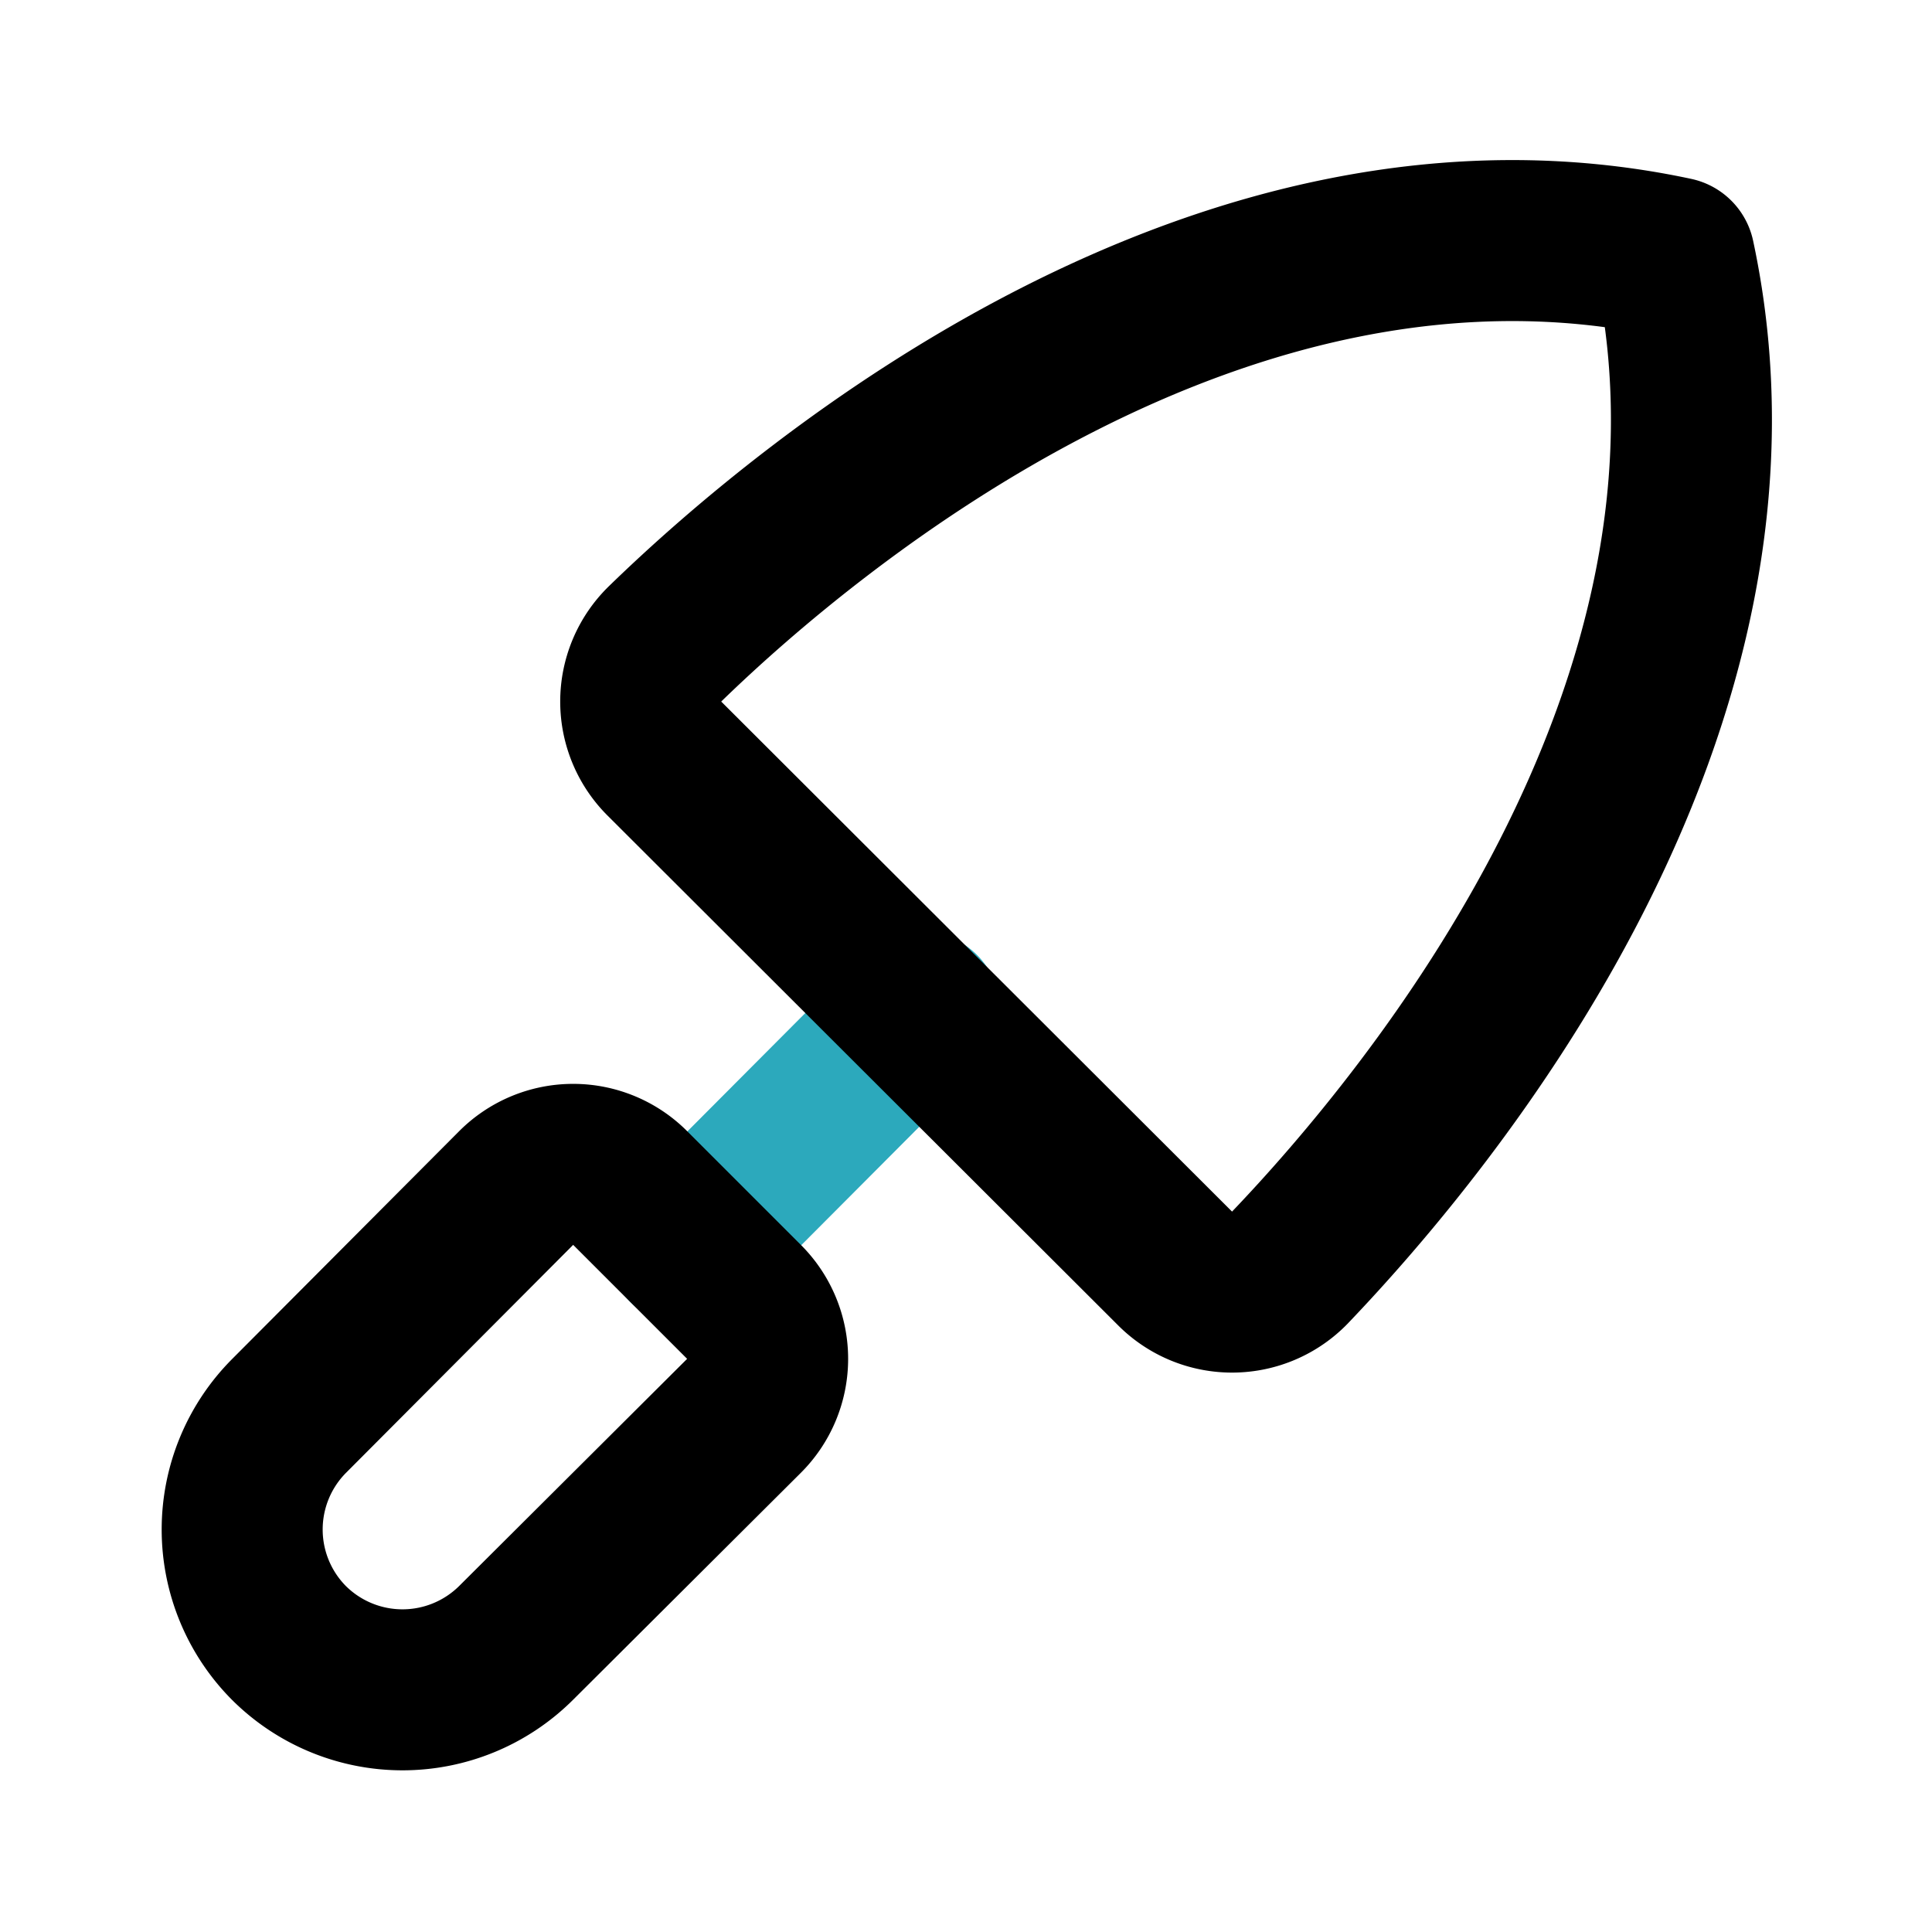
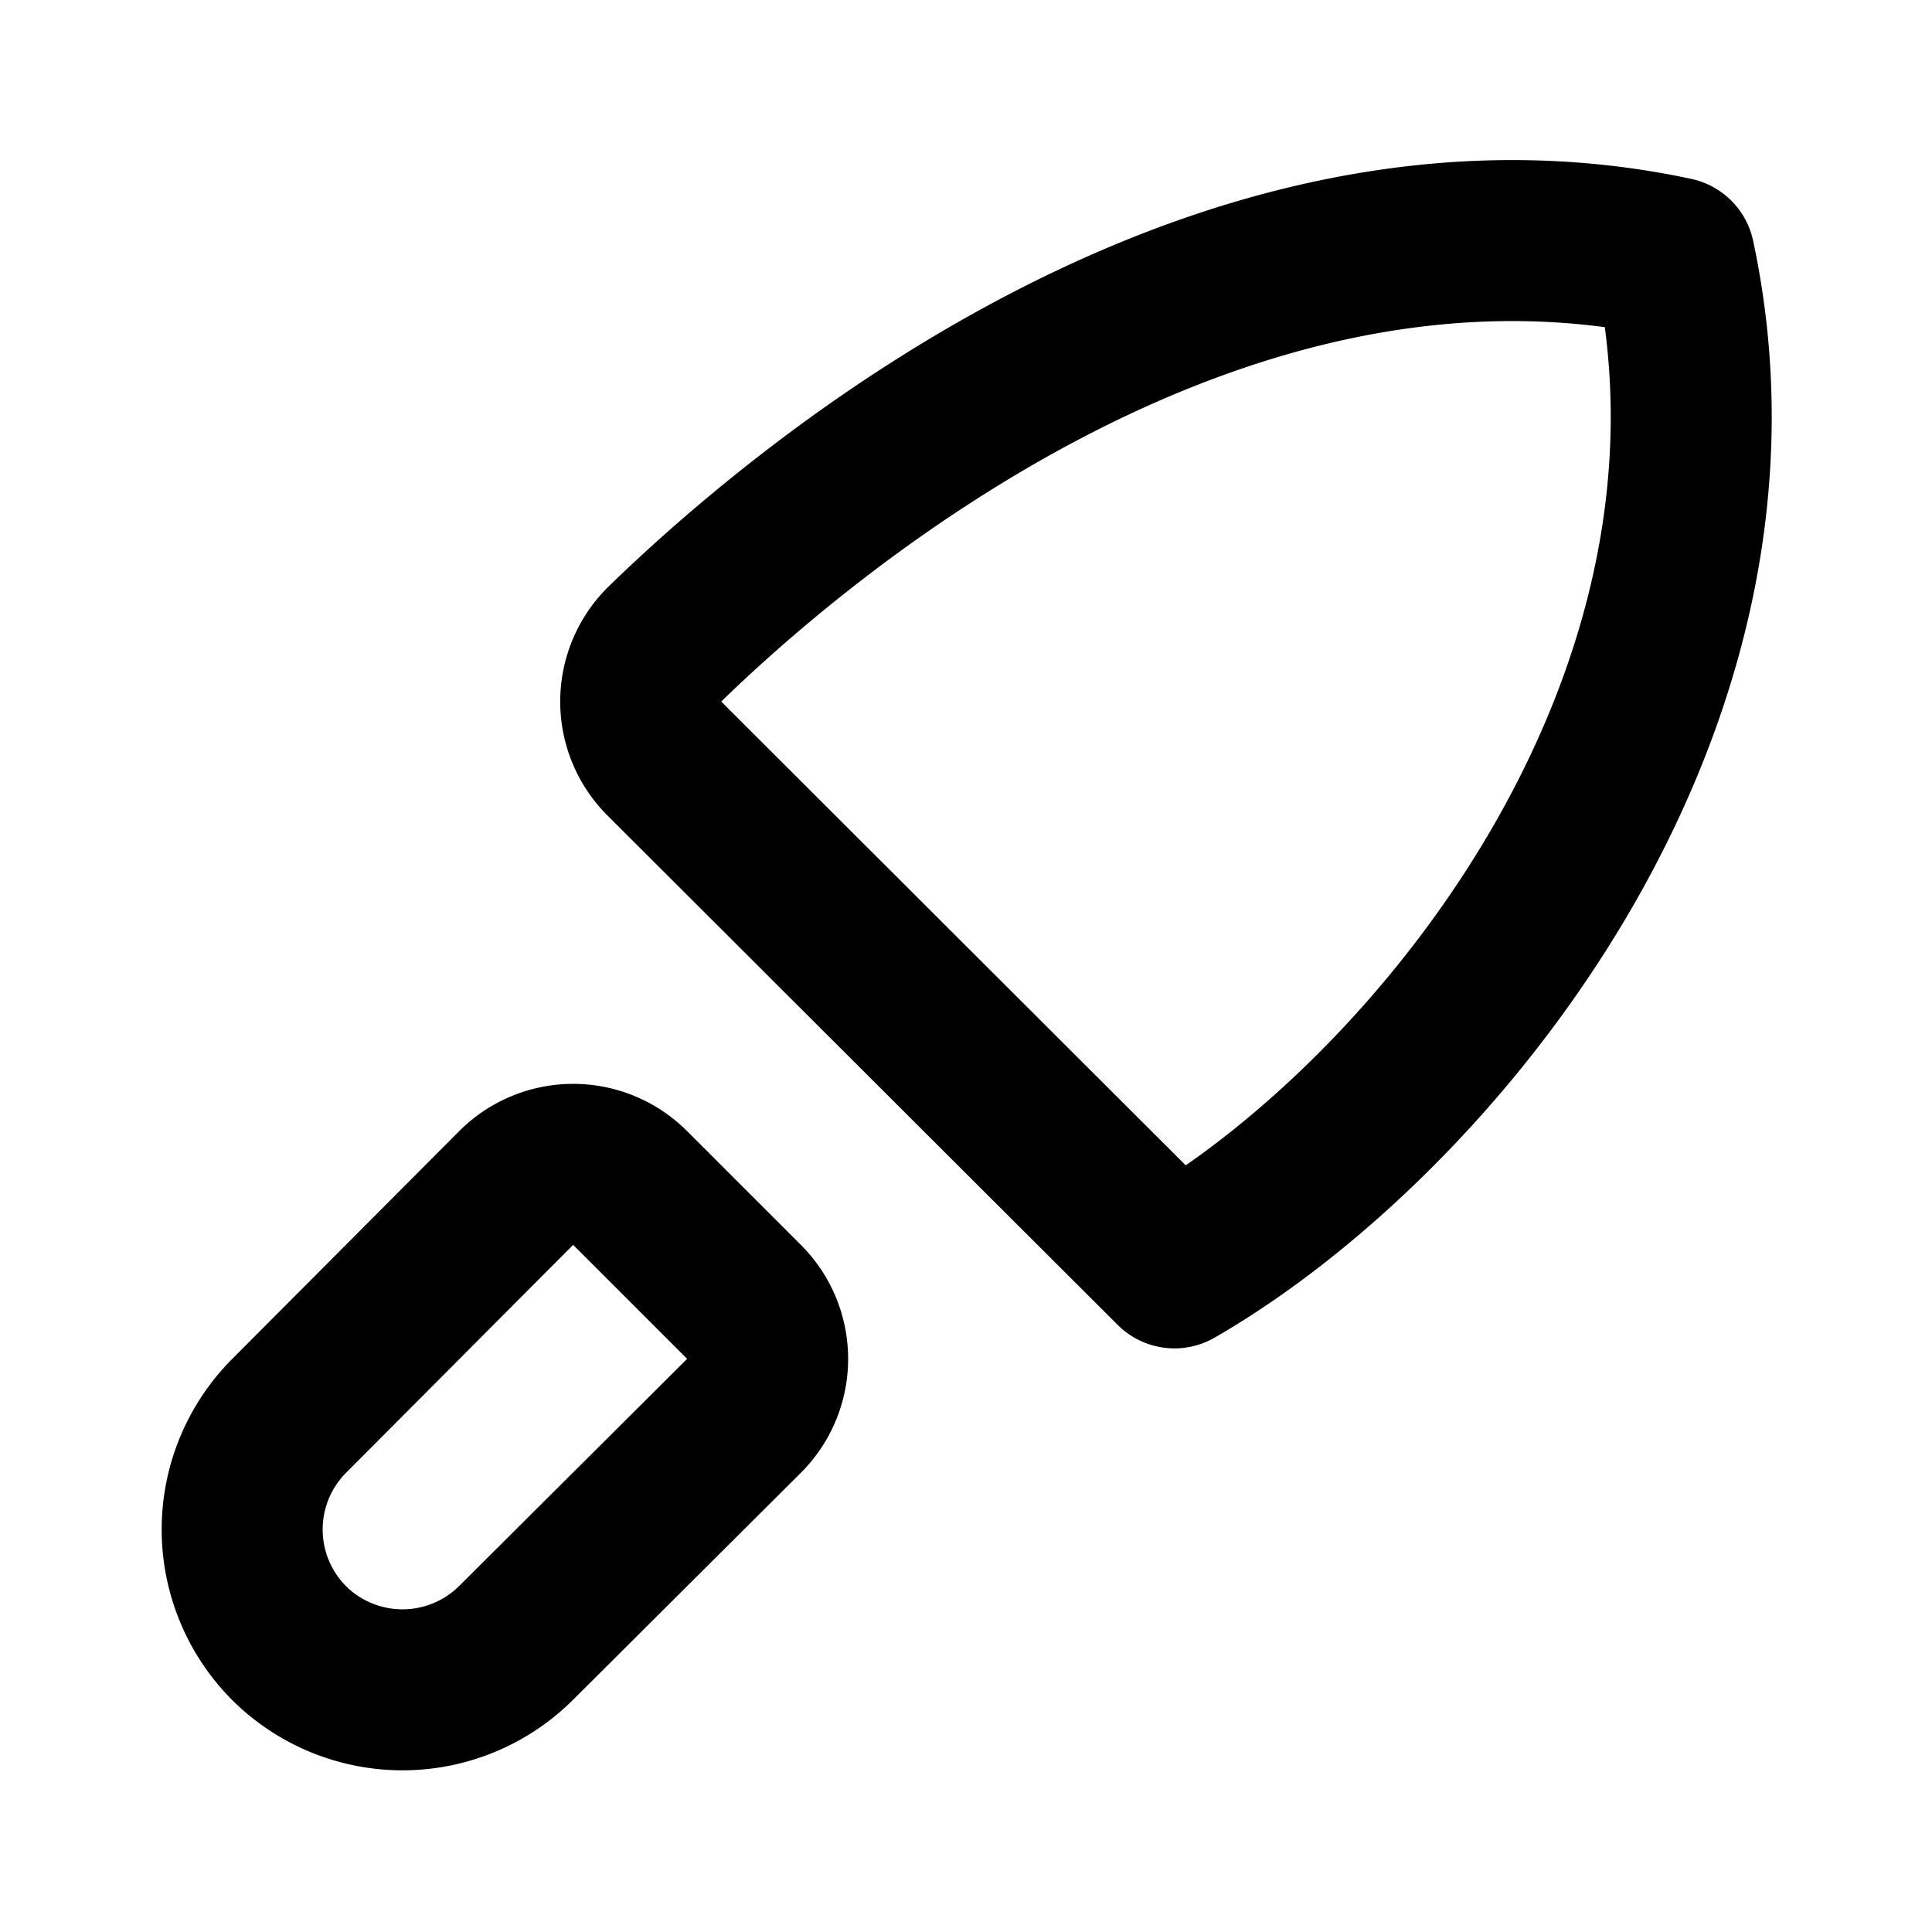
<svg xmlns="http://www.w3.org/2000/svg" fill="#000000" width="800px" height="800px" viewBox="0 0 24 24" id="trowel-3" data-name="Line Color" class="icon line-color">
-   <line id="secondary" x1="11.43" y1="12.57" x2="8.54" y2="15.47" style="fill: none; stroke: rgb(44, 169, 188); stroke-linecap: round; stroke-linejoin: round; stroke-width: 2;" />
-   <path id="primary" d="M3.59,20.41h0a2,2,0,0,1,0-2.82l2.82-2.83a1,1,0,0,1,1.42,0l1.41,1.41a1,1,0,0,1,0,1.42L6.41,20.41A2,2,0,0,1,3.59,20.41Zm11-4.66a1,1,0,0,0,1.43,0C17.78,13.91,22,8.81,20.8,3.2h0C15.19,2,10.09,6.22,8.26,8a1,1,0,0,0,0,1.43Z" style="fill: none; stroke: rgb(0, 0, 0); stroke-linecap: round; stroke-linejoin: round; stroke-width: 2;" />
+   <path id="primary" d="M3.59,20.41h0a2,2,0,0,1,0-2.82l2.82-2.83a1,1,0,0,1,1.42,0l1.41,1.41a1,1,0,0,1,0,1.42L6.41,20.41A2,2,0,0,1,3.59,20.41Zm11-4.66C17.78,13.91,22,8.81,20.8,3.2h0C15.19,2,10.09,6.22,8.26,8a1,1,0,0,0,0,1.43Z" style="fill: none; stroke: rgb(0, 0, 0); stroke-linecap: round; stroke-linejoin: round; stroke-width: 2;" />
</svg>